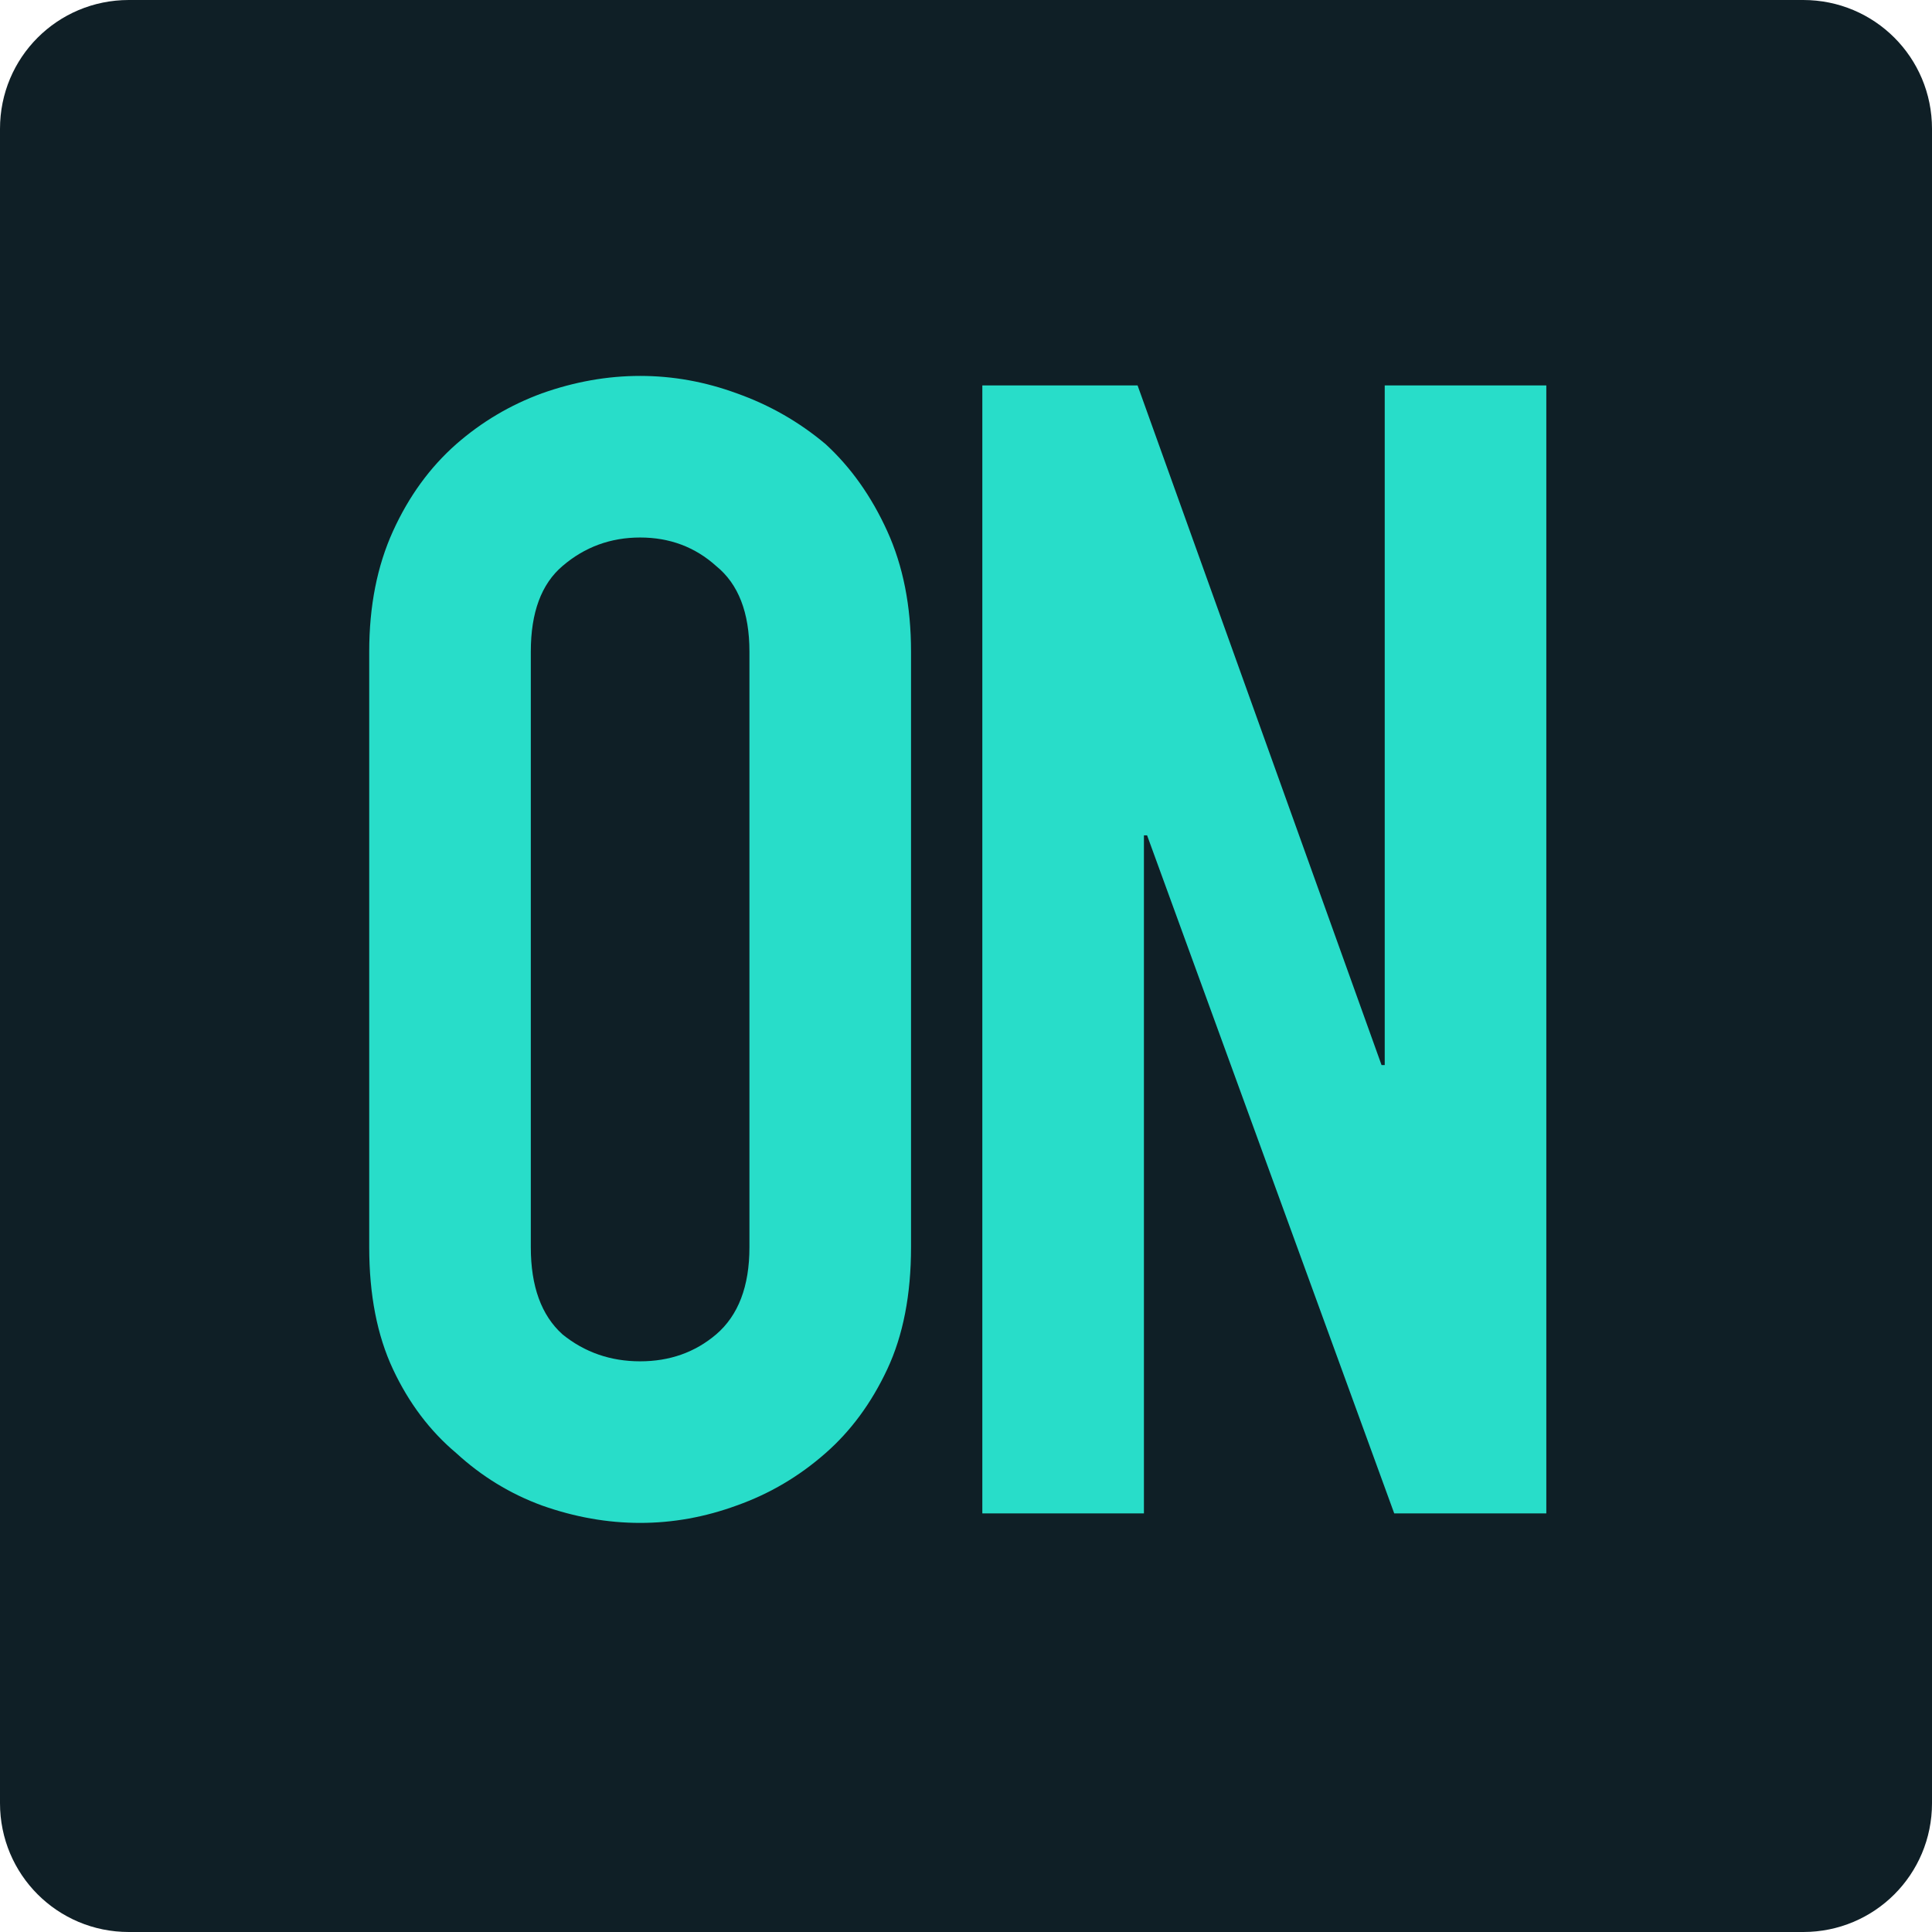
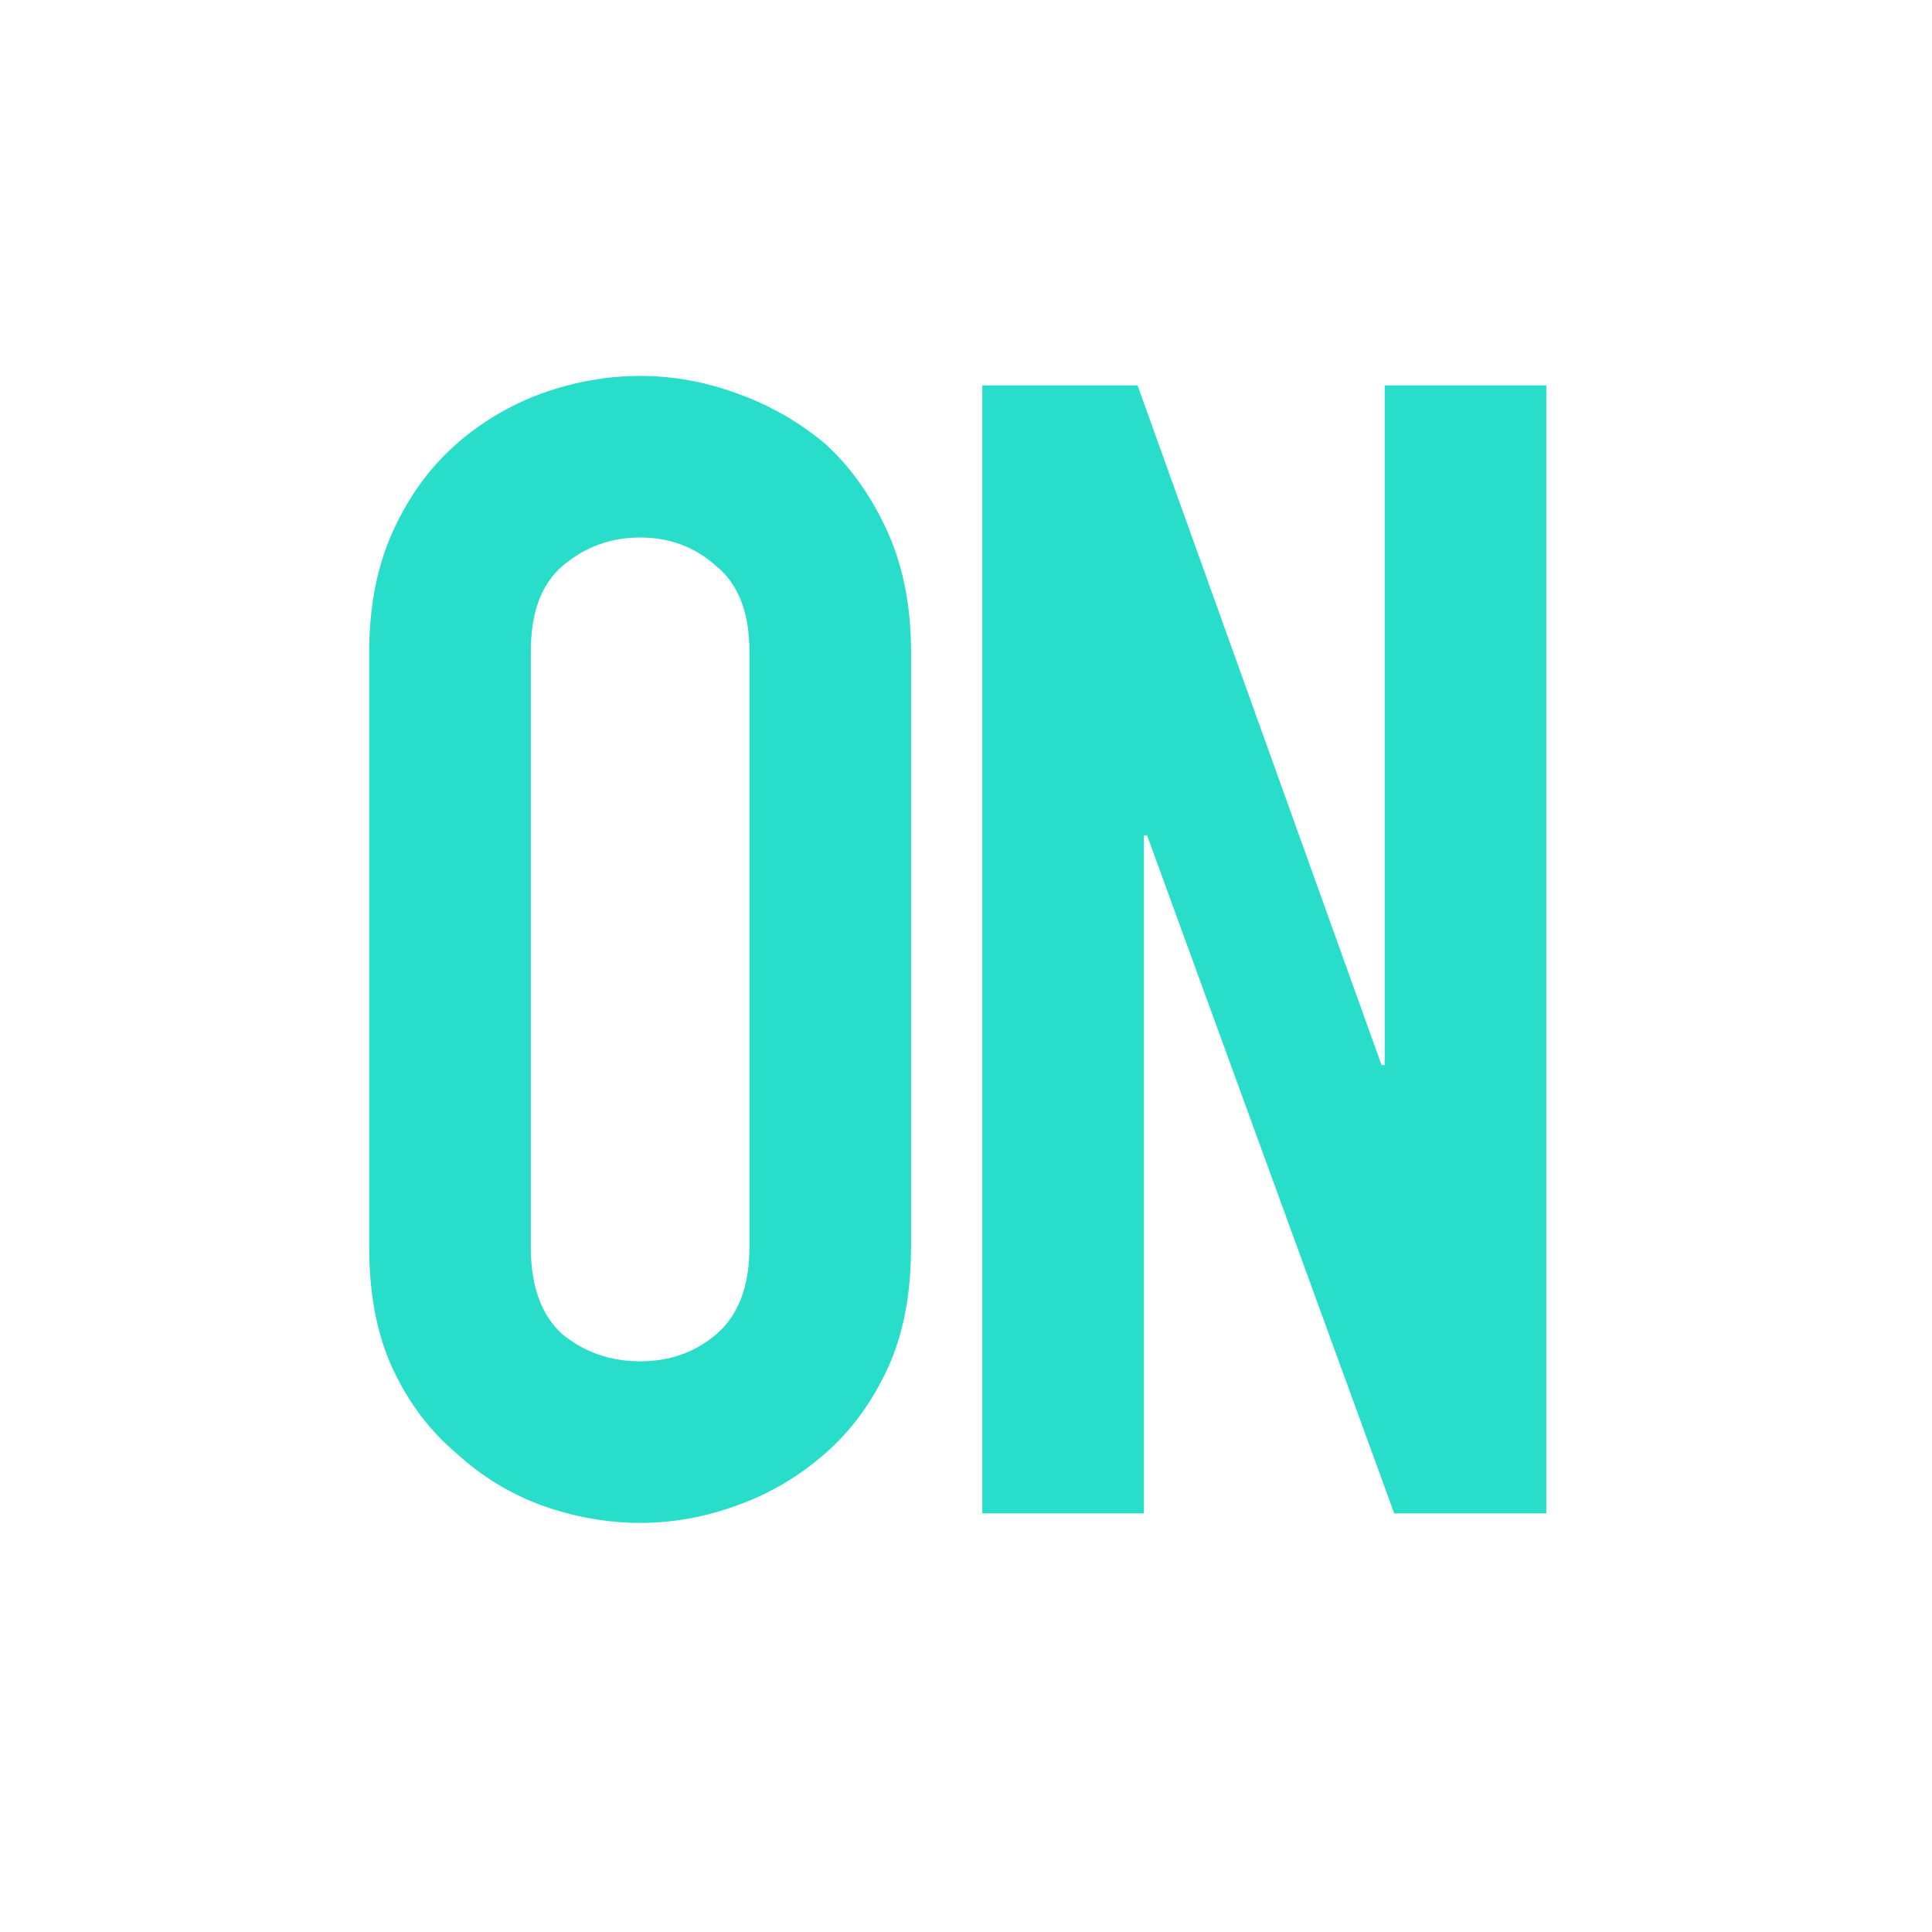
<svg xmlns="http://www.w3.org/2000/svg" viewBox="0 0 300 300">
-   <path fill="#0f1f26" fill-rule="evenodd" d="M20 0h260c11.08 0 20 8.92 20 20v260c0 11.08-8.92 20-20 20H20c-11.08 0-20-8.92-20-20V20C0 8.92 8.92 0 20 0z" />
  <g fill="#28ddc9" fill-rule="evenodd" aria-label="ON" font-family="DINCondensed-Bold,'DIN Condensed'" font-size="246" font-weight="700" letter-spacing="-10.031">
    <path d="M57.332 101.176q0-10.578 3.69-18.696 3.69-8.118 9.84-13.53 5.904-5.166 13.284-7.872 7.626-2.706 15.252-2.706t15.006 2.706q7.626 2.706 13.776 7.872 5.904 5.412 9.594 13.53 3.69 8.118 3.69 18.696v92.496q0 11.07-3.69 18.942t-9.594 13.038q-6.15 5.412-13.776 8.118-7.38 2.706-15.006 2.706t-15.252-2.706q-7.38-2.706-13.284-8.118-6.15-5.166-9.84-13.038-3.69-7.872-3.69-18.942zm25.092 92.496q0 9.102 4.92 13.53 5.166 4.182 12.054 4.182t11.808-4.182q5.166-4.428 5.166-13.53v-92.496q0-9.102-5.166-13.284-4.92-4.428-11.808-4.428t-12.054 4.428q-4.92 4.182-4.92 13.284zM152.535 235V59.848h24.108l37.884 105.534h.492V59.848h25.092V235h-23.616L178.12 129.712h-.492V235z" />
  </g>
</svg>